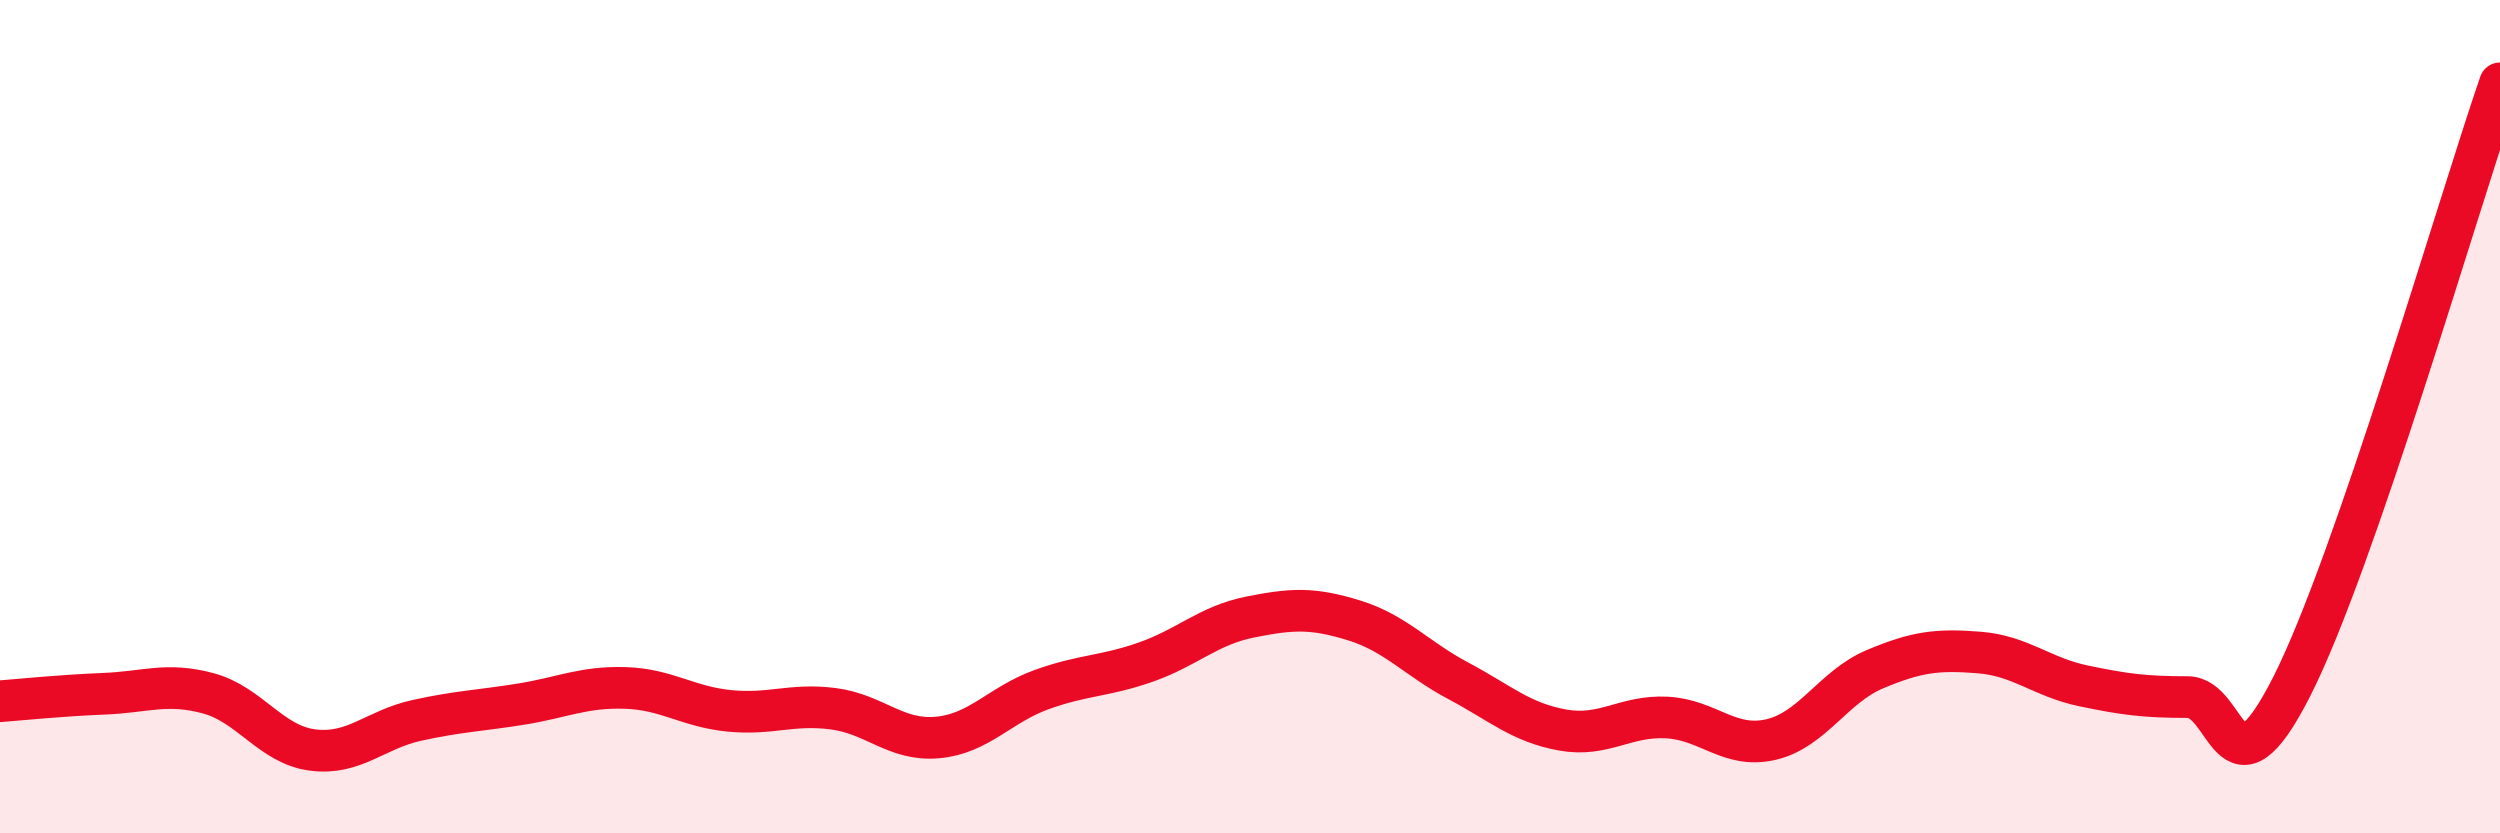
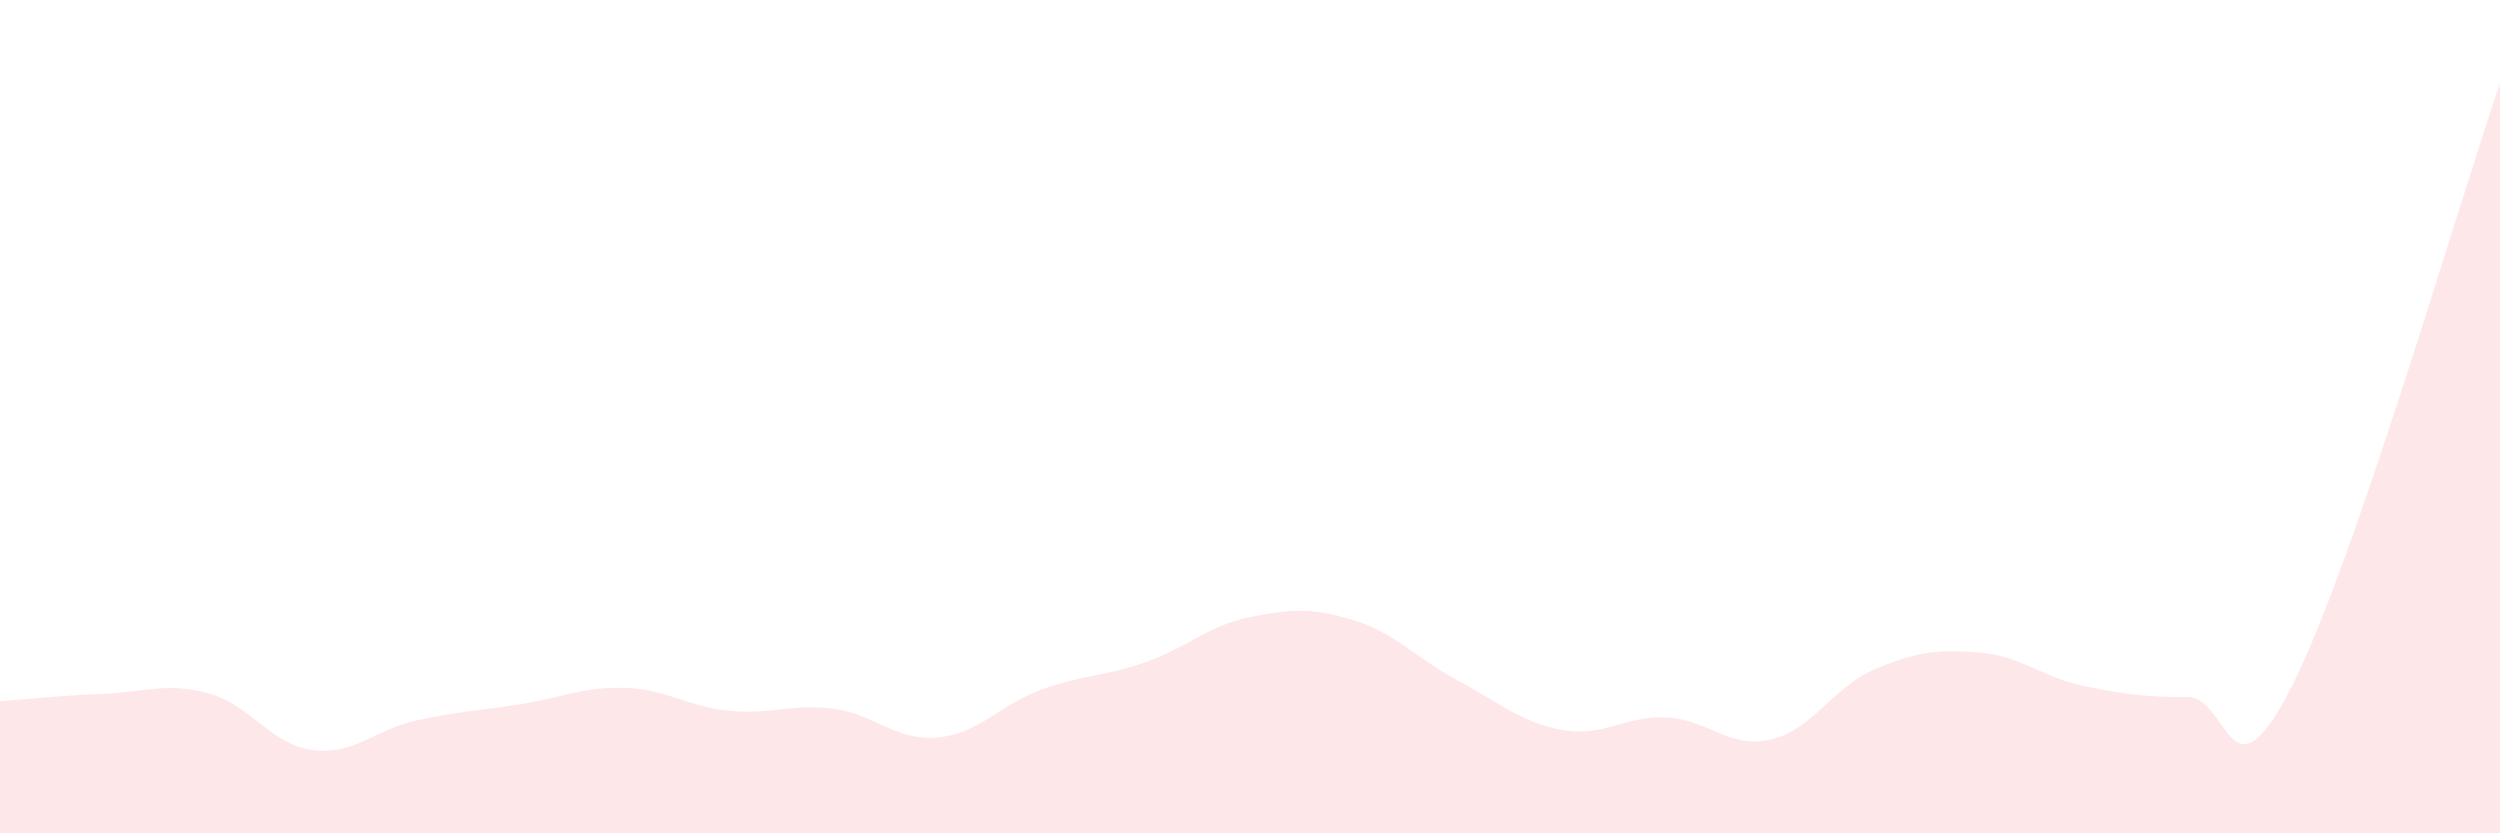
<svg xmlns="http://www.w3.org/2000/svg" width="60" height="20" viewBox="0 0 60 20">
  <path d="M 0,16.83 C 0.5,16.79 1.5,16.69 2.5,16.65 C 3.5,16.61 4,16.37 5,16.64 C 6,16.91 6.5,17.87 7.5,18 C 8.5,18.13 9,17.51 10,17.29 C 11,17.07 11.5,17.06 12.5,16.9 C 13.5,16.74 14,16.48 15,16.51 C 16,16.54 16.5,16.96 17.5,17.06 C 18.5,17.16 19,16.88 20,17.01 C 21,17.14 21.5,17.79 22.5,17.7 C 23.5,17.61 24,16.91 25,16.55 C 26,16.19 26.5,16.24 27.5,15.89 C 28.5,15.54 29,15.01 30,14.81 C 31,14.61 31.5,14.58 32.5,14.89 C 33.5,15.2 34,15.81 35,16.34 C 36,16.87 36.5,17.34 37.5,17.52 C 38.5,17.7 39,17.17 40,17.22 C 41,17.27 41.5,17.98 42.5,17.75 C 43.5,17.52 44,16.48 45,16.06 C 46,15.64 46.5,15.58 47.5,15.66 C 48.5,15.74 49,16.25 50,16.46 C 51,16.67 51.5,16.73 52.5,16.73 C 53.5,16.73 53.5,19.43 55,16.48 C 56.5,13.53 59,4.9 60,2L60 20L0 20Z" fill="#EB0A25" opacity="0.1" stroke-linecap="round" stroke-linejoin="round" />
-   <path d="M 0,16.83 C 0.5,16.79 1.5,16.69 2.5,16.65 C 3.5,16.61 4,16.37 5,16.64 C 6,16.91 6.5,17.87 7.5,18 C 8.5,18.13 9,17.51 10,17.29 C 11,17.07 11.5,17.06 12.5,16.9 C 13.5,16.74 14,16.48 15,16.51 C 16,16.54 16.5,16.96 17.5,17.06 C 18.5,17.16 19,16.88 20,17.01 C 21,17.14 21.5,17.79 22.5,17.7 C 23.5,17.61 24,16.91 25,16.55 C 26,16.19 26.5,16.24 27.5,15.89 C 28.5,15.54 29,15.01 30,14.81 C 31,14.61 31.5,14.58 32.5,14.89 C 33.5,15.2 34,15.81 35,16.34 C 36,16.87 36.5,17.34 37.5,17.52 C 38.5,17.7 39,17.17 40,17.22 C 41,17.27 41.5,17.98 42.5,17.75 C 43.5,17.52 44,16.48 45,16.06 C 46,15.64 46.5,15.58 47.5,15.66 C 48.5,15.74 49,16.25 50,16.46 C 51,16.67 51.5,16.73 52.5,16.73 C 53.5,16.73 53.5,19.43 55,16.48 C 56.5,13.53 59,4.9 60,2" stroke="#EB0A25" stroke-width="1" fill="none" stroke-linecap="round" stroke-linejoin="round" />
</svg>